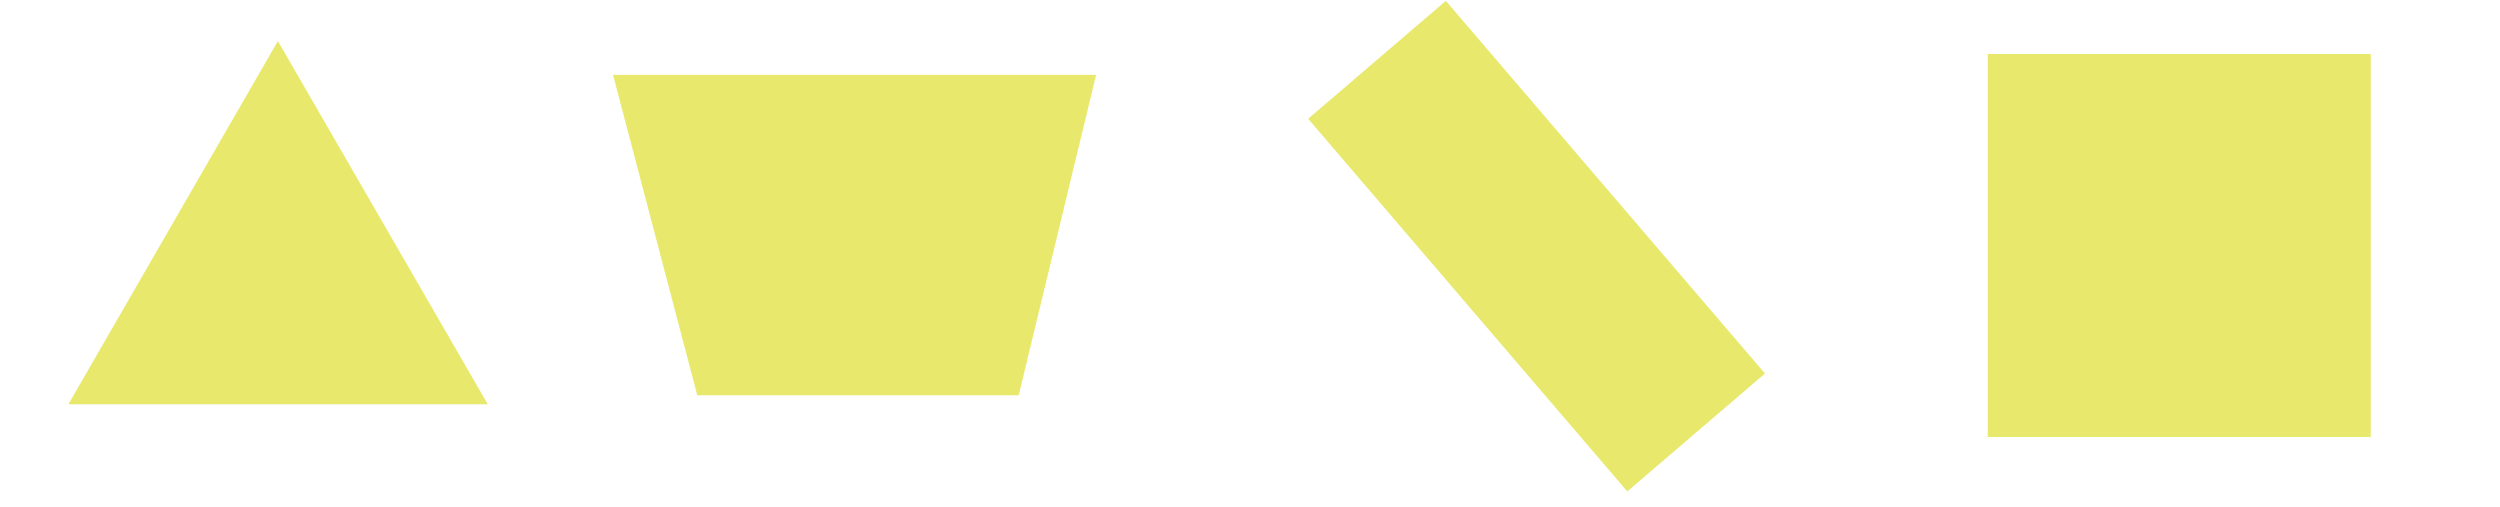
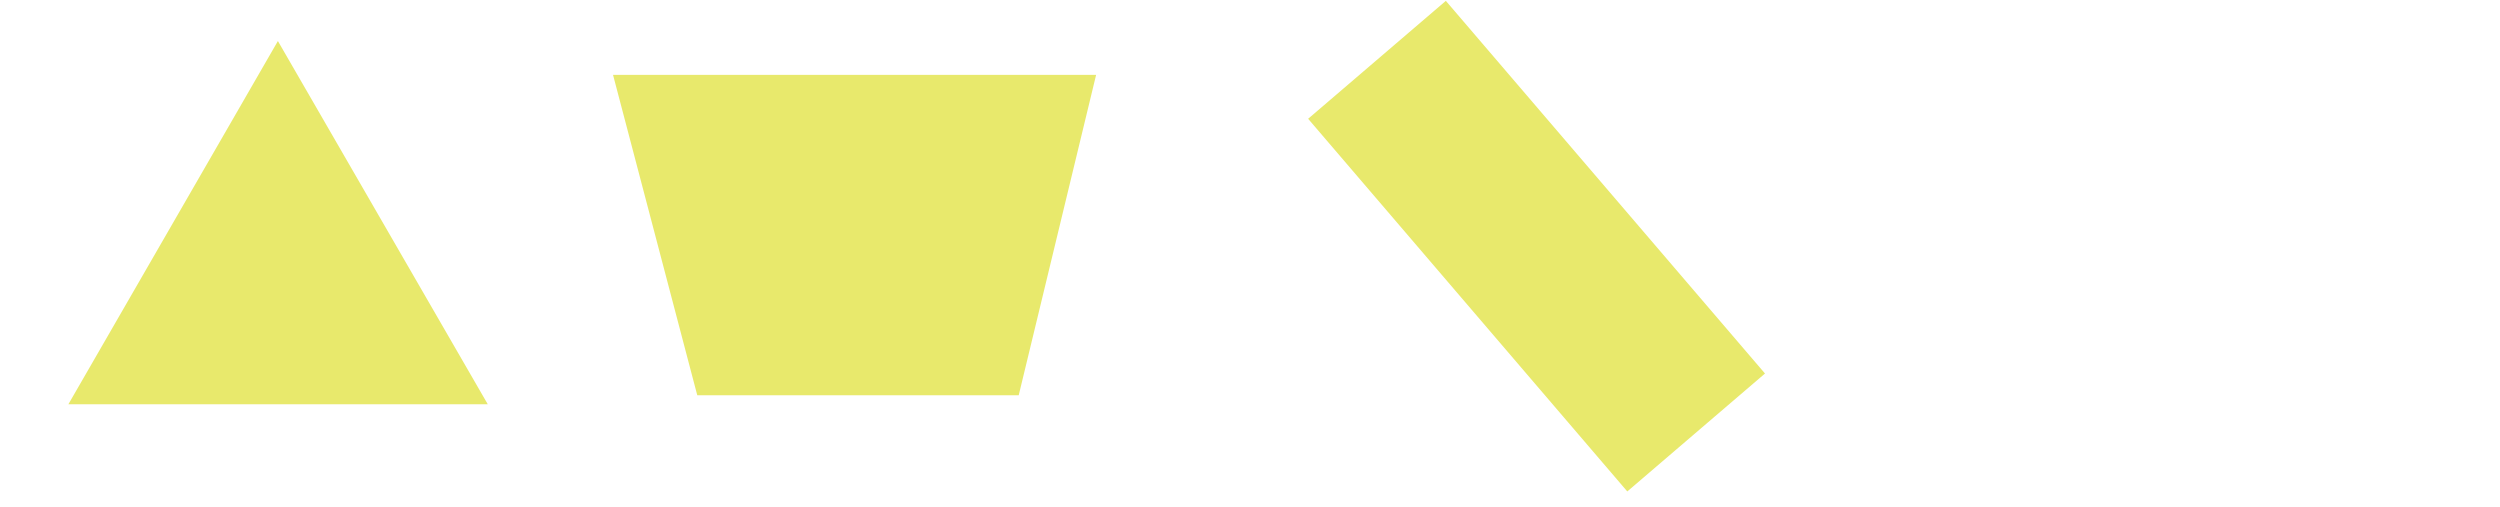
<svg xmlns="http://www.w3.org/2000/svg" version="1.1" id="Слой_1" x="0px" y="0px" viewBox="0 0 694.5 140.8" style="enable-background:new 0 0 694.5 140.8;" xml:space="preserve">
  <style type="text/css">
	.st0{fill:#E8E96C;}
</style>
  <polygon class="st0" points="77.2,11.4 135.5,112.3 19,112.3 " />
  <polygon class="st0" points="283,109.8 193.7,109.8 170.3,20.8 304.5,20.8 " />
  <rect x="401.9" y="0" transform="matrix(0.759 -0.65 0.65 0.759 58.358 294.231)" class="st0" width="50.4" height="136.4" />
-   <rect x="552.2" y="15" class="st0" width="106.4" height="106.4" />
</svg>